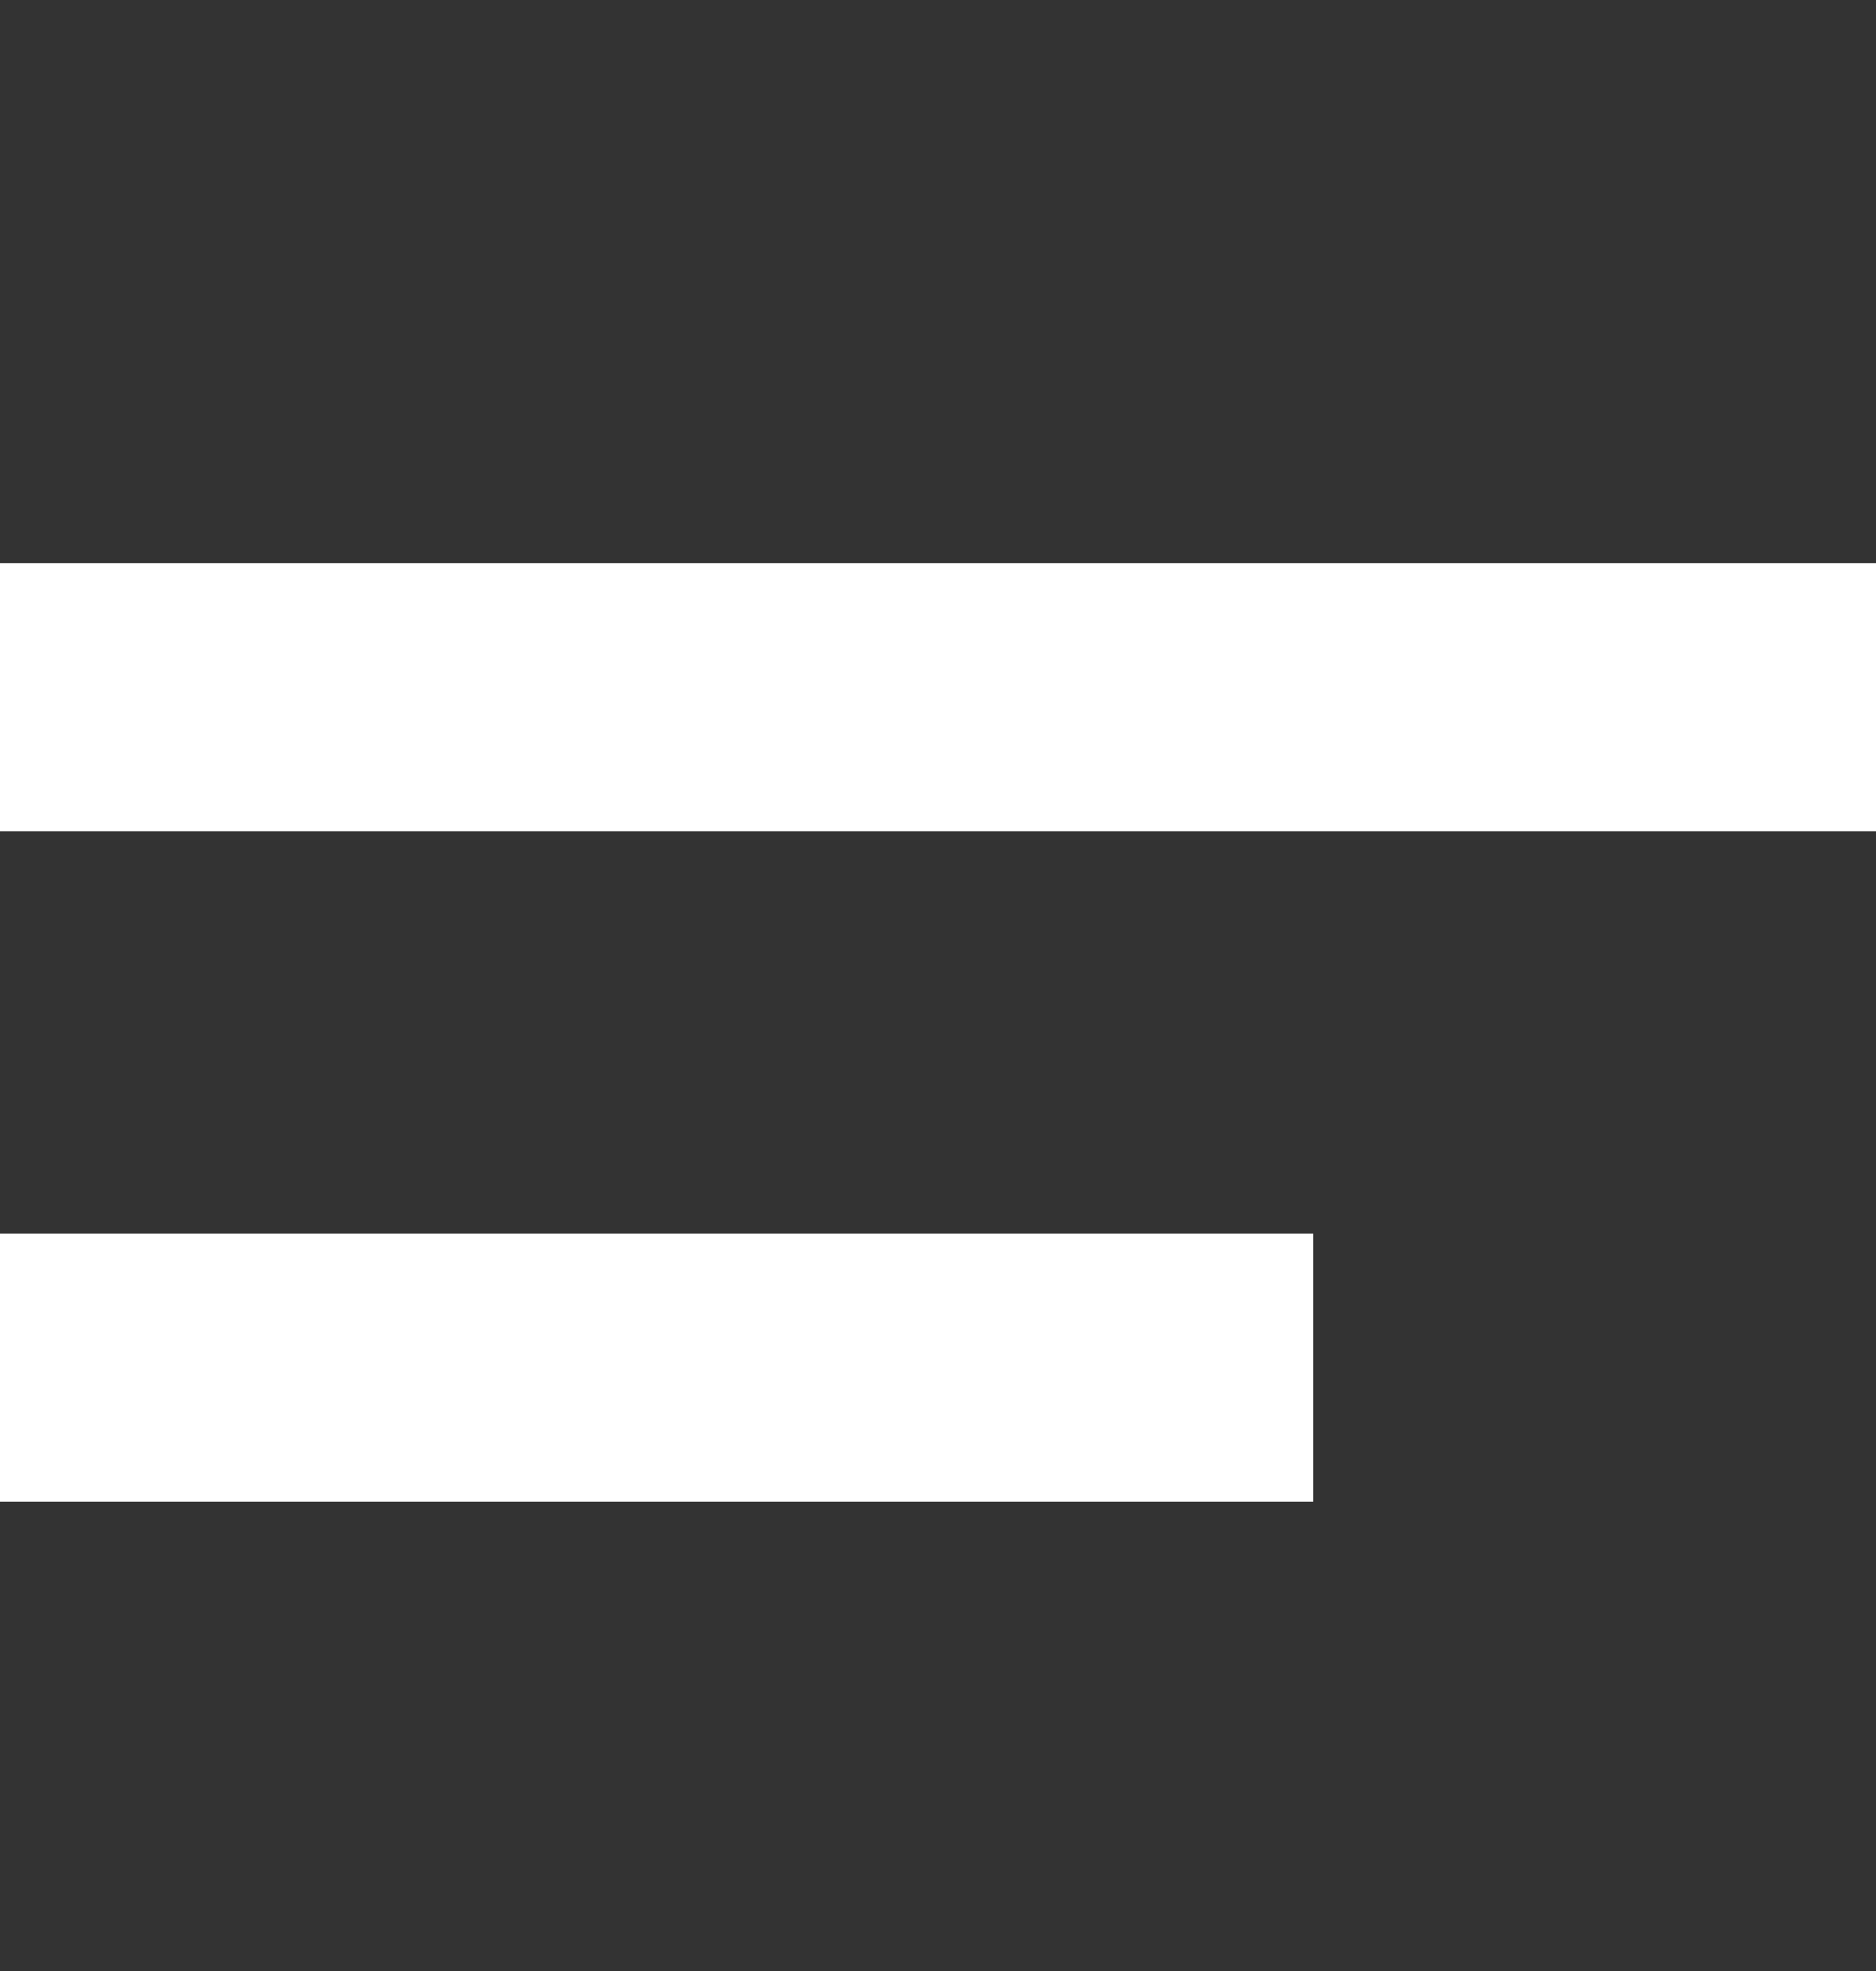
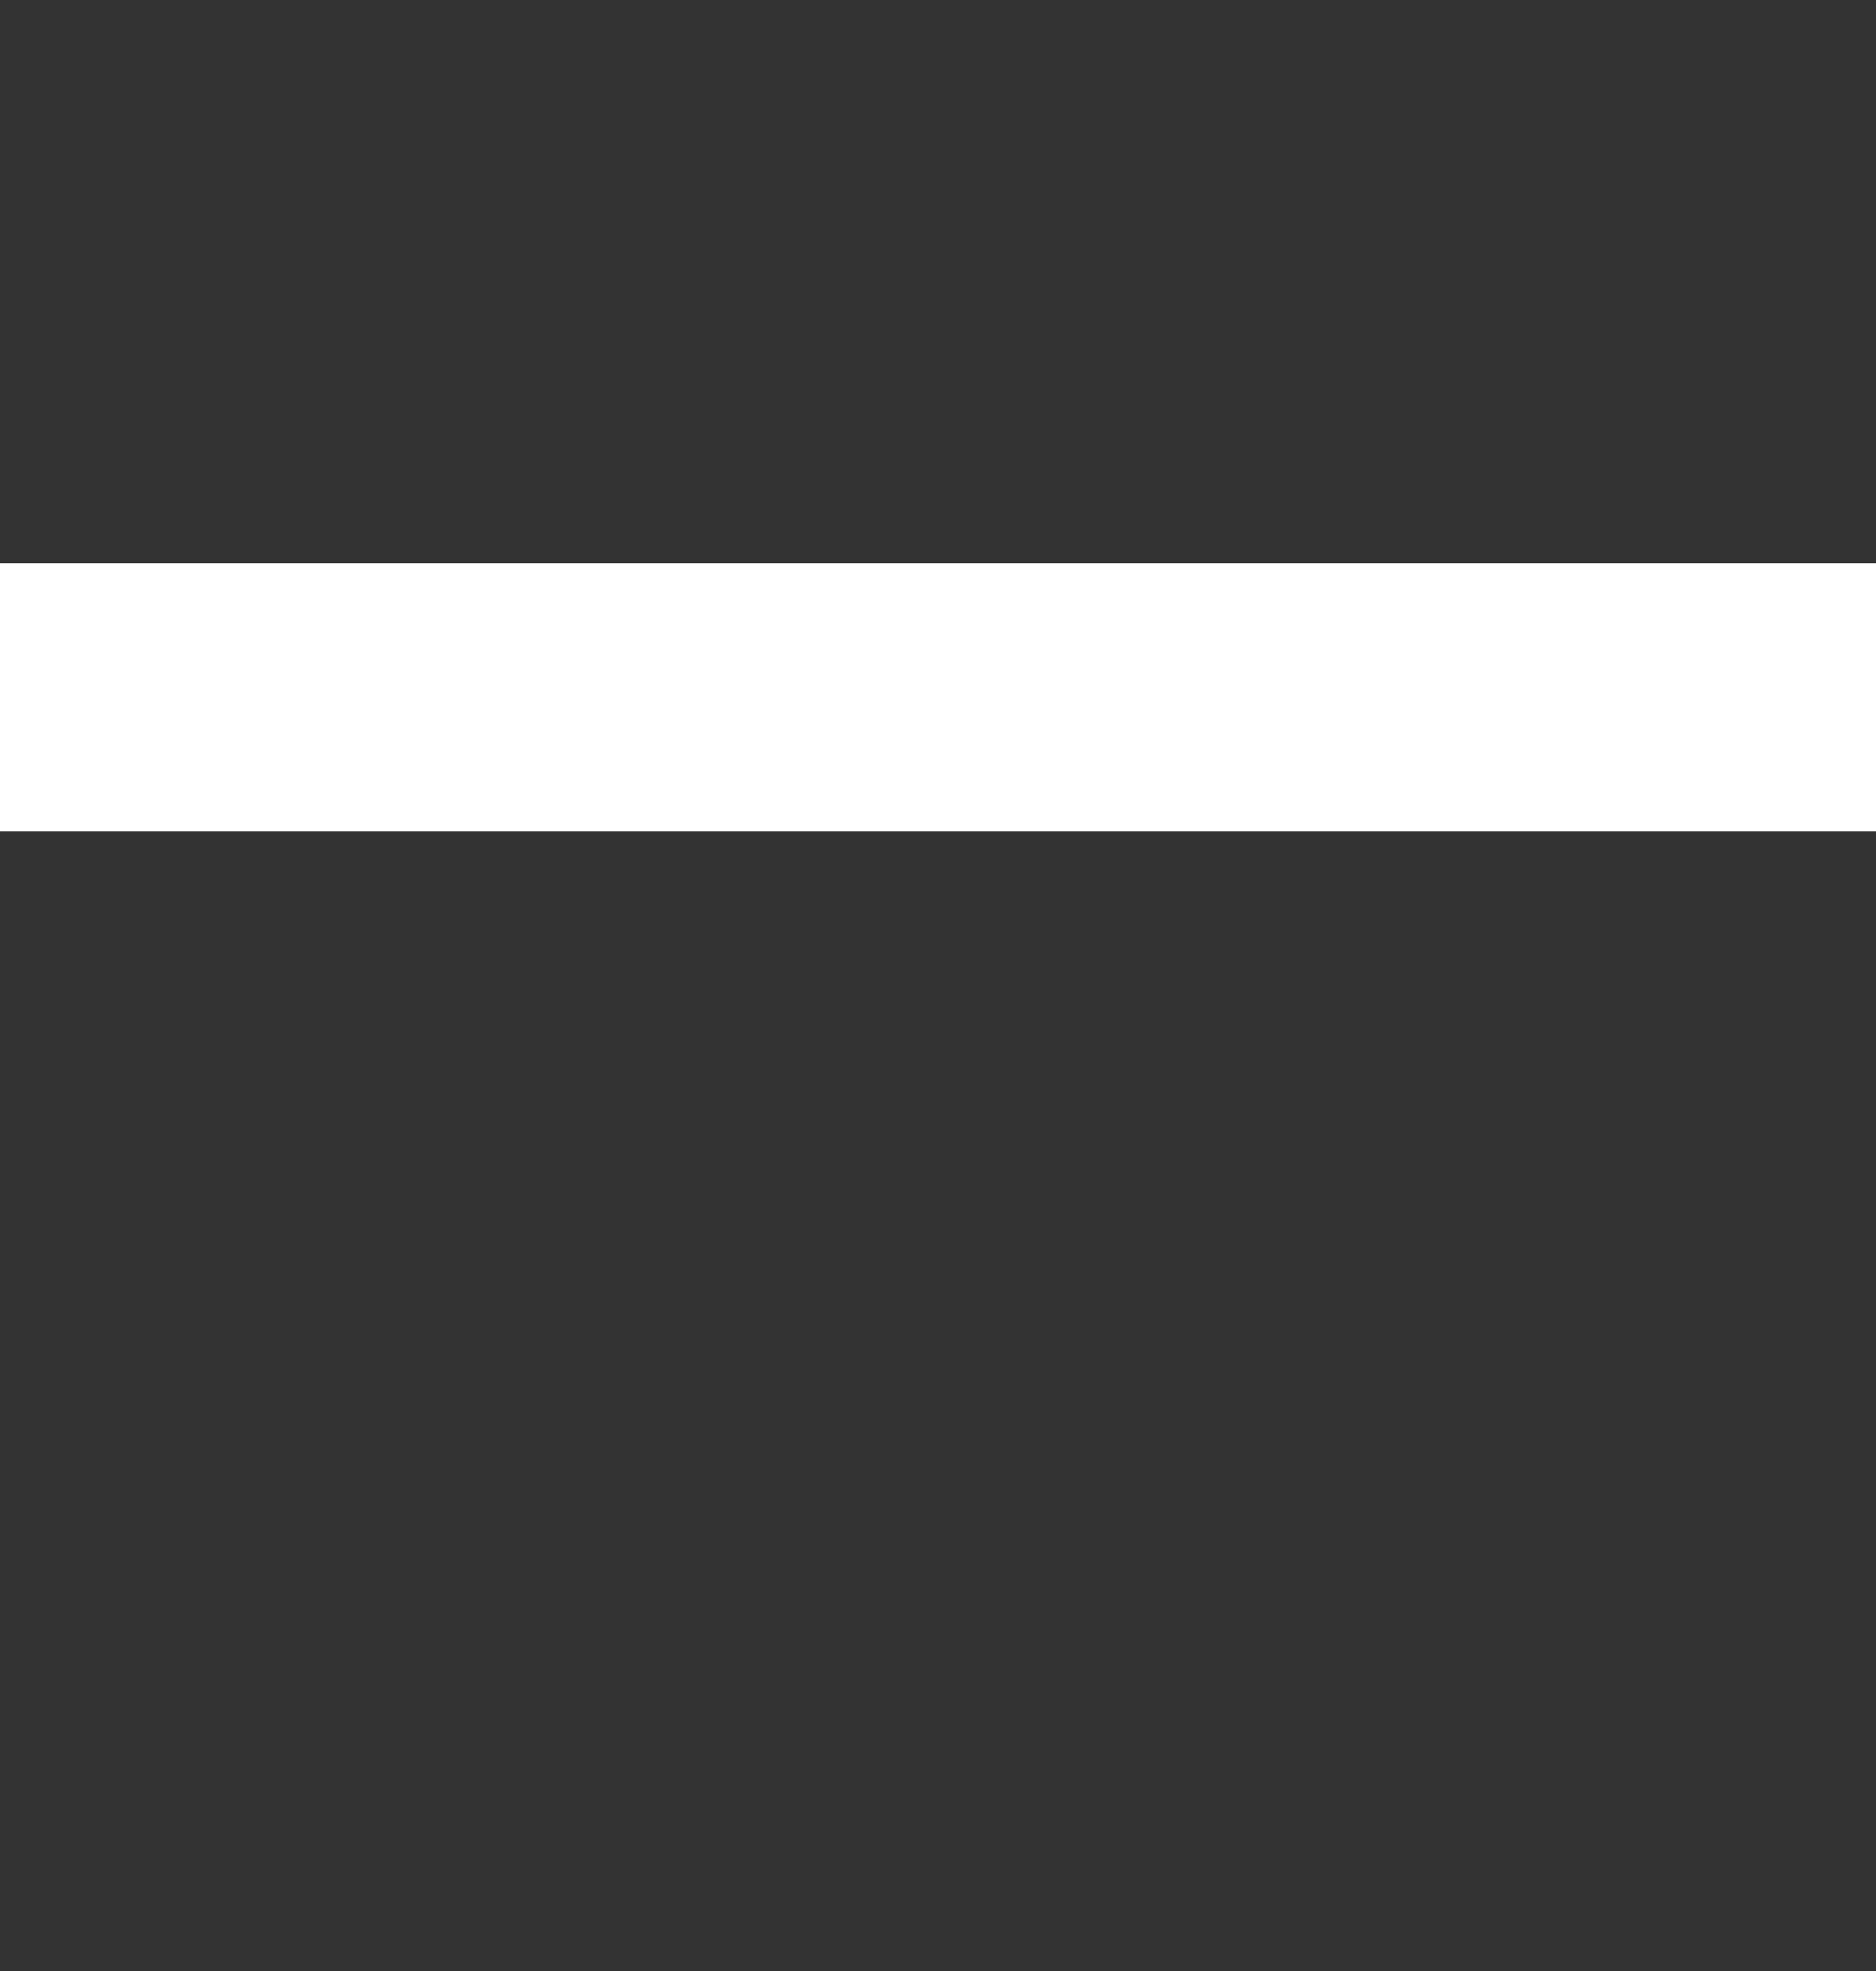
<svg xmlns="http://www.w3.org/2000/svg" width="20" height="21" viewBox="0 0 20 21" fill="none">
  <rect x="0" y="0" width="20" height="21" fill="#333333" stroke="none" />
-   <path d="M20 6H0V8.857H20V6Z" fill="white" />
-   <path d="M14 13.143H0V16H14V13.143Z" fill="white" />
+   <path d="M20 6H0V8.857H20Z" fill="white" />
</svg>